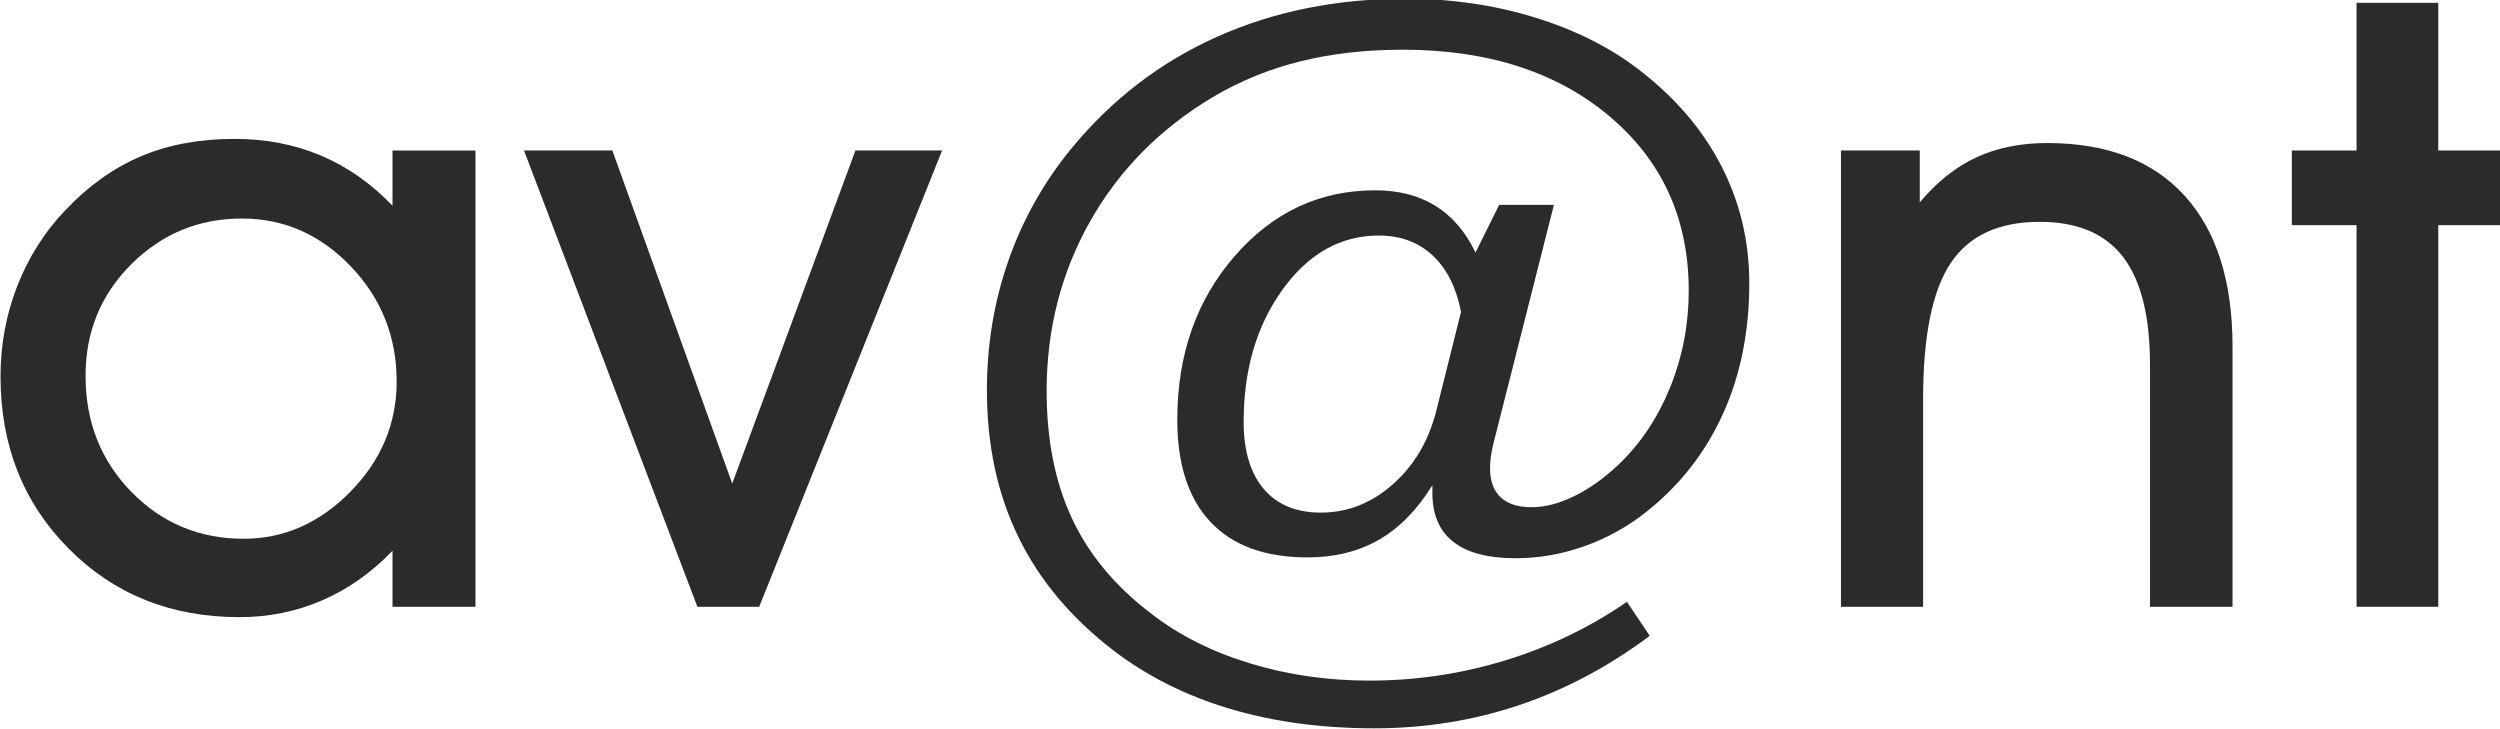
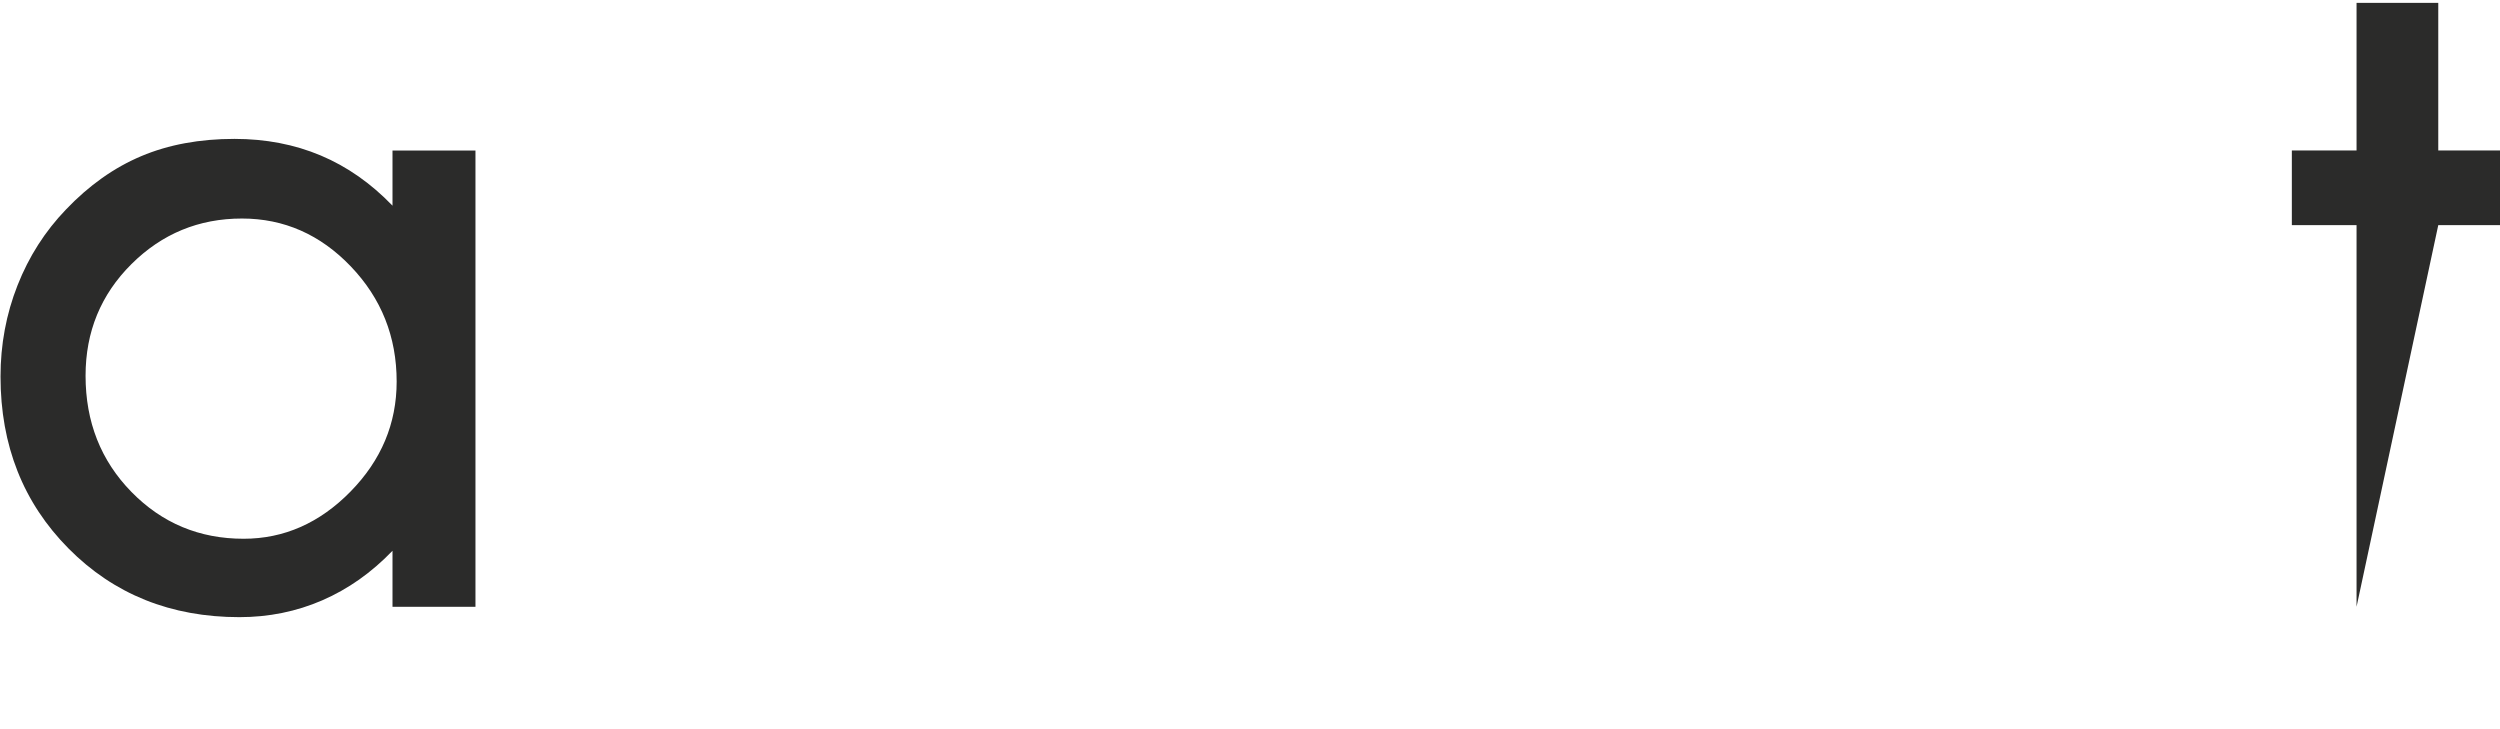
<svg xmlns="http://www.w3.org/2000/svg" xmlns:ns1="http://www.inkscape.org/namespaces/inkscape" xmlns:ns2="http://sodipodi.sourceforge.net/DTD/sodipodi-0.dtd" width="9.68mm" height="2.822mm" viewBox="0 0 34.298 10" id="svg2" version="1.1" ns1:version="0.91 r13725" ns2:docname="avant.svg">
  <defs id="defs4">
    <clipPath id="clipPath3350" clipPathUnits="userSpaceOnUse">
      <path ns1:connector-curvature="0" id="path3352" d="m 0,141.73 283.46,0 L 283.46,0 0,0 0,141.73 Z" />
    </clipPath>
  </defs>
  <ns2:namedview id="base" pagecolor="#ffffff" bordercolor="#666666" borderopacity="1.0" ns1:pageopacity="0.0" ns1:pageshadow="2" ns1:zoom="0.35" ns1:cx="-821.88374" ns1:cy="483.75154" ns1:document-units="px" ns1:current-layer="layer1" showgrid="false" ns1:window-width="1920" ns1:window-height="1137" ns1:window-x="-8" ns1:window-y="-8" ns1:window-maximized="1" fit-margin-top="0" fit-margin-left="0" fit-margin-right="0" fit-margin-bottom="0" />
  <g ns1:label="Laag 1" ns1:groupmode="layer" id="layer1" transform="translate(-1196.884,-1006.114)">
    <g transform="matrix(0.153,0,0,-0.153,1191.862,1021.995)" ns1:label="avant-logo-footers" id="g3344">
      <g id="g3346">
        <g clip-path="url(#clipPath3350)" id="g3348">
          <g transform="translate(40.484,70.102)" id="g3354">
            <path ns1:connector-curvature="0" id="path3356" style="fill:#2b2b2a;fill-opacity:1;fill-rule:nonzero;stroke:none" d="m 0,0 c 0,-4.141 1.37,-7.613 4.11,-10.415 2.741,-2.803 6.095,-4.204 10.062,-4.204 3.621,0 6.814,1.408 9.579,4.222 2.765,2.815 4.147,6.107 4.147,9.876 0,4.018 -1.37,7.458 -4.11,10.323 -2.74,2.864 -5.995,4.296 -9.764,4.296 -3.869,0 -7.173,-1.364 -9.914,-4.092 C 1.37,7.278 0,3.943 0,0 m 27.526,-20.719 0,5.022 c -1.884,-1.96 -3.986,-3.441 -6.305,-4.446 -2.318,-1.004 -4.792,-1.506 -7.421,-1.506 -6.15,0 -11.258,2.052 -15.325,6.156 -4.067,4.104 -6.101,9.244 -6.101,15.419 0,2.876 0.509,5.604 1.526,8.183 1.016,2.579 2.467,4.848 4.352,6.807 2.058,2.158 4.308,3.751 6.751,4.78 2.443,1.029 5.226,1.544 8.351,1.544 2.802,0 5.381,-0.496 7.737,-1.488 2.356,-0.992 4.501,-2.492 6.435,-4.501 l 0,4.947 7.44,0 0,-40.917 -7.44,0 z" />
          </g>
          <g transform="translate(100.894,49.383)" id="g3358">
-             <path ns1:connector-curvature="0" id="path3360" style="fill:#2b2b2a;fill-opacity:1;fill-rule:nonzero;stroke:none" d="m 0,0 -5.542,0 -15.549,40.918 7.923,0 10.75,-29.87 11.048,29.87 7.774,0 L 0,0 Z" />
-           </g>
+             </g>
          <g transform="translate(161.637,67.052)" id="g3362">
-             <path ns1:connector-curvature="0" id="path3364" style="fill:#2b2b2a;fill-opacity:1;fill-rule:nonzero;stroke:none" d="m 0,0 2.195,8.779 c -0.422,2.182 -1.271,3.868 -2.548,5.059 -1.278,1.19 -2.883,1.785 -4.817,1.785 -3.423,0 -6.299,-1.612 -8.63,-4.836 -2.331,-3.223 -3.497,-7.179 -3.497,-11.866 0,-2.604 0.601,-4.612 1.804,-6.026 1.203,-1.413 2.908,-2.12 5.115,-2.12 2.405,0 4.569,0.855 6.491,2.567 C -1.965,-4.947 -0.67,-2.728 0,0 m 3.497,14.098 2.12,4.278 4.91,0 L 5.096,-3.05 C 4.997,-3.447 4.923,-3.831 4.873,-4.203 4.823,-4.575 4.799,-4.923 4.799,-5.245 c 0,-1.141 0.316,-2.009 0.948,-2.604 0.632,-0.595 1.556,-0.892 2.771,-0.892 1.191,0 2.462,0.328 3.813,0.985 1.352,0.657 2.672,1.594 3.962,2.809 1.983,1.884 3.533,4.197 4.649,6.937 1.116,2.74 1.674,5.636 1.674,8.686 0,6.423 -2.362,11.63 -7.086,15.623 -4.724,3.992 -10.917,5.989 -18.58,5.989 -3.298,0 -6.349,-0.348 -9.151,-1.042 -2.802,-0.694 -5.418,-1.761 -7.849,-3.199 -4.736,-2.827 -8.406,-6.541 -11.01,-11.141 -2.604,-4.6 -3.906,-9.677 -3.906,-15.232 0,-4.389 0.763,-8.208 2.288,-11.457 1.525,-3.249 3.912,-6.1 7.16,-8.555 2.48,-1.91 5.413,-3.379 8.798,-4.408 3.385,-1.03 6.949,-1.544 10.694,-1.544 4.191,0 8.264,0.607 12.219,1.823 3.956,1.215 7.583,2.963 10.881,5.244 l 2.046,-3.05 c -3.671,-2.752 -7.57,-4.823 -11.699,-6.212 -4.129,-1.389 -8.463,-2.083 -13.001,-2.083 -4.711,0 -9.026,0.583 -12.944,1.748 -3.919,1.166 -7.39,2.902 -10.416,5.208 -3.819,2.926 -6.671,6.324 -8.555,10.192 -1.885,3.869 -2.827,8.258 -2.827,13.168 0,4.092 0.644,7.973 1.934,11.643 1.289,3.67 3.162,7.006 5.617,10.006 3.62,4.414 7.979,7.762 13.075,10.044 5.096,2.281 10.744,3.422 16.943,3.422 4.043,0 7.886,-0.558 11.532,-1.674 3.645,-1.116 6.782,-2.691 9.411,-4.724 3.223,-2.48 5.672,-5.344 7.346,-8.593 1.674,-3.248 2.511,-6.757 2.511,-10.527 0,-4.339 -0.787,-8.245 -2.362,-11.717 -1.575,-3.472 -3.862,-6.398 -6.863,-8.779 -1.686,-1.339 -3.54,-2.368 -5.561,-3.087 -2.021,-0.719 -4.086,-1.079 -6.193,-1.079 -2.455,0 -4.309,0.49 -5.561,1.47 -1.253,0.979 -1.879,2.436 -1.879,4.37 l 0,0.707 c -1.364,-2.207 -2.963,-3.838 -4.798,-4.891 -1.836,-1.054 -3.968,-1.581 -6.398,-1.581 -3.795,0 -6.69,1.054 -8.686,3.161 -1.996,2.108 -2.995,5.171 -2.995,9.188 0,5.828 1.712,10.713 5.134,14.656 3.422,3.943 7.625,5.915 12.61,5.915 2.108,0 3.912,-0.465 5.412,-1.395 1.5,-0.93 2.697,-2.325 3.59,-4.185" />
-           </g>
+             </g>
          <g transform="translate(205.27,49.383)" id="g3366">
-             <path ns1:connector-curvature="0" id="path3368" style="fill:#2b2b2a;fill-opacity:1;fill-rule:nonzero;stroke:none" d="m 0,0 -7.365,0 0,40.918 7.067,0 0,-4.65 c 1.538,1.835 3.23,3.18 5.078,4.036 1.847,0.855 3.961,1.283 6.342,1.283 5.357,0 9.467,-1.575 12.331,-4.724 2.864,-3.149 4.297,-7.663 4.297,-13.54 l 0,-23.323 -7.403,0 0,21.723 c 0,4.34 -0.806,7.558 -2.418,9.653 -1.612,2.096 -4.104,3.144 -7.476,3.144 -3.671,0 -6.33,-1.234 -7.979,-3.702 C 0.825,28.351 0,24.278 0,18.599 L 0,0 Z" />
-           </g>
+             </g>
          <g transform="translate(244.142,49.383)" id="g3370">
-             <path ns1:connector-curvature="0" id="path3372" style="fill:#2b2b2a;fill-opacity:1;fill-rule:nonzero;stroke:none" d="m 0,0 0,34.222 -5.803,0 0,6.696 5.803,0 0,13.242 7.328,0 0,-13.242 5.803,0 0,-6.696 -5.803,0 L 7.328,0 0,0 Z" />
+             <path ns1:connector-curvature="0" id="path3372" style="fill:#2b2b2a;fill-opacity:1;fill-rule:nonzero;stroke:none" d="m 0,0 0,34.222 -5.803,0 0,6.696 5.803,0 0,13.242 7.328,0 0,-13.242 5.803,0 0,-6.696 -5.803,0 Z" />
          </g>
        </g>
      </g>
    </g>
  </g>
</svg>